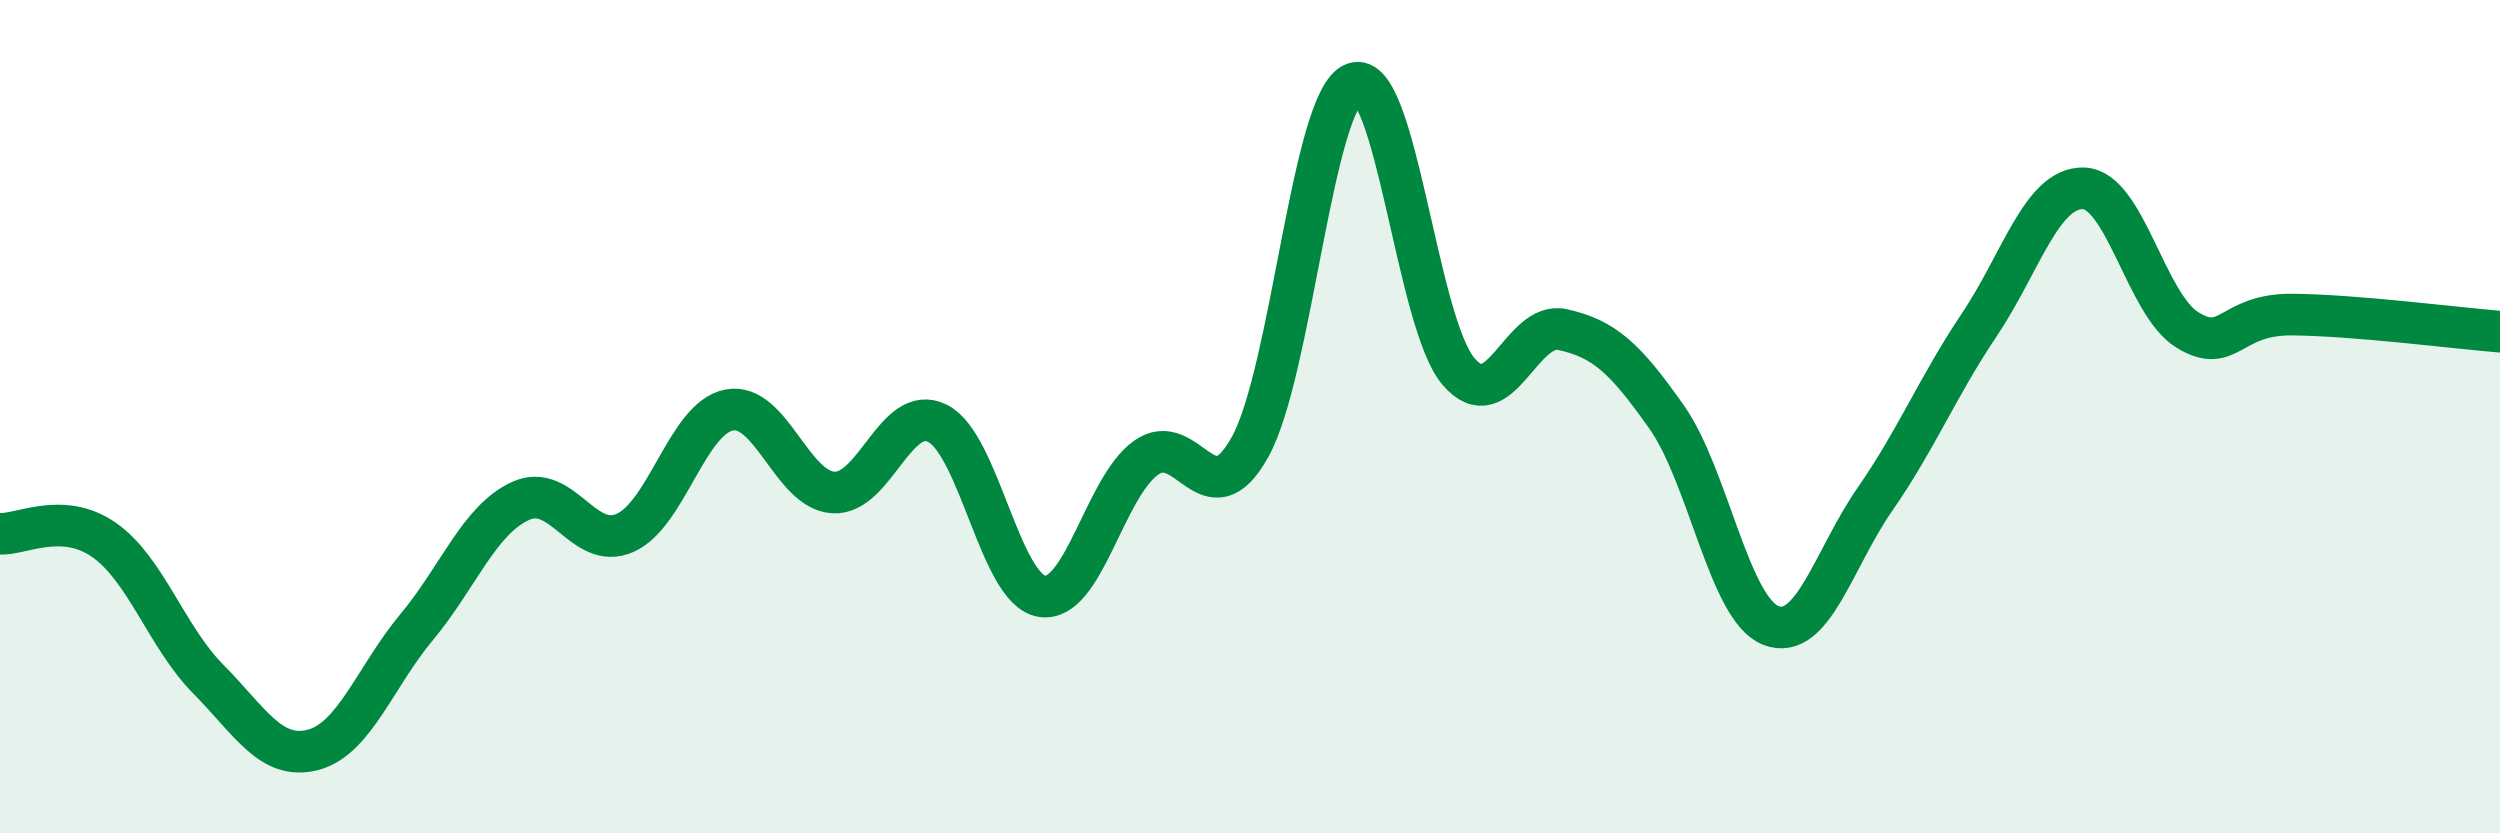
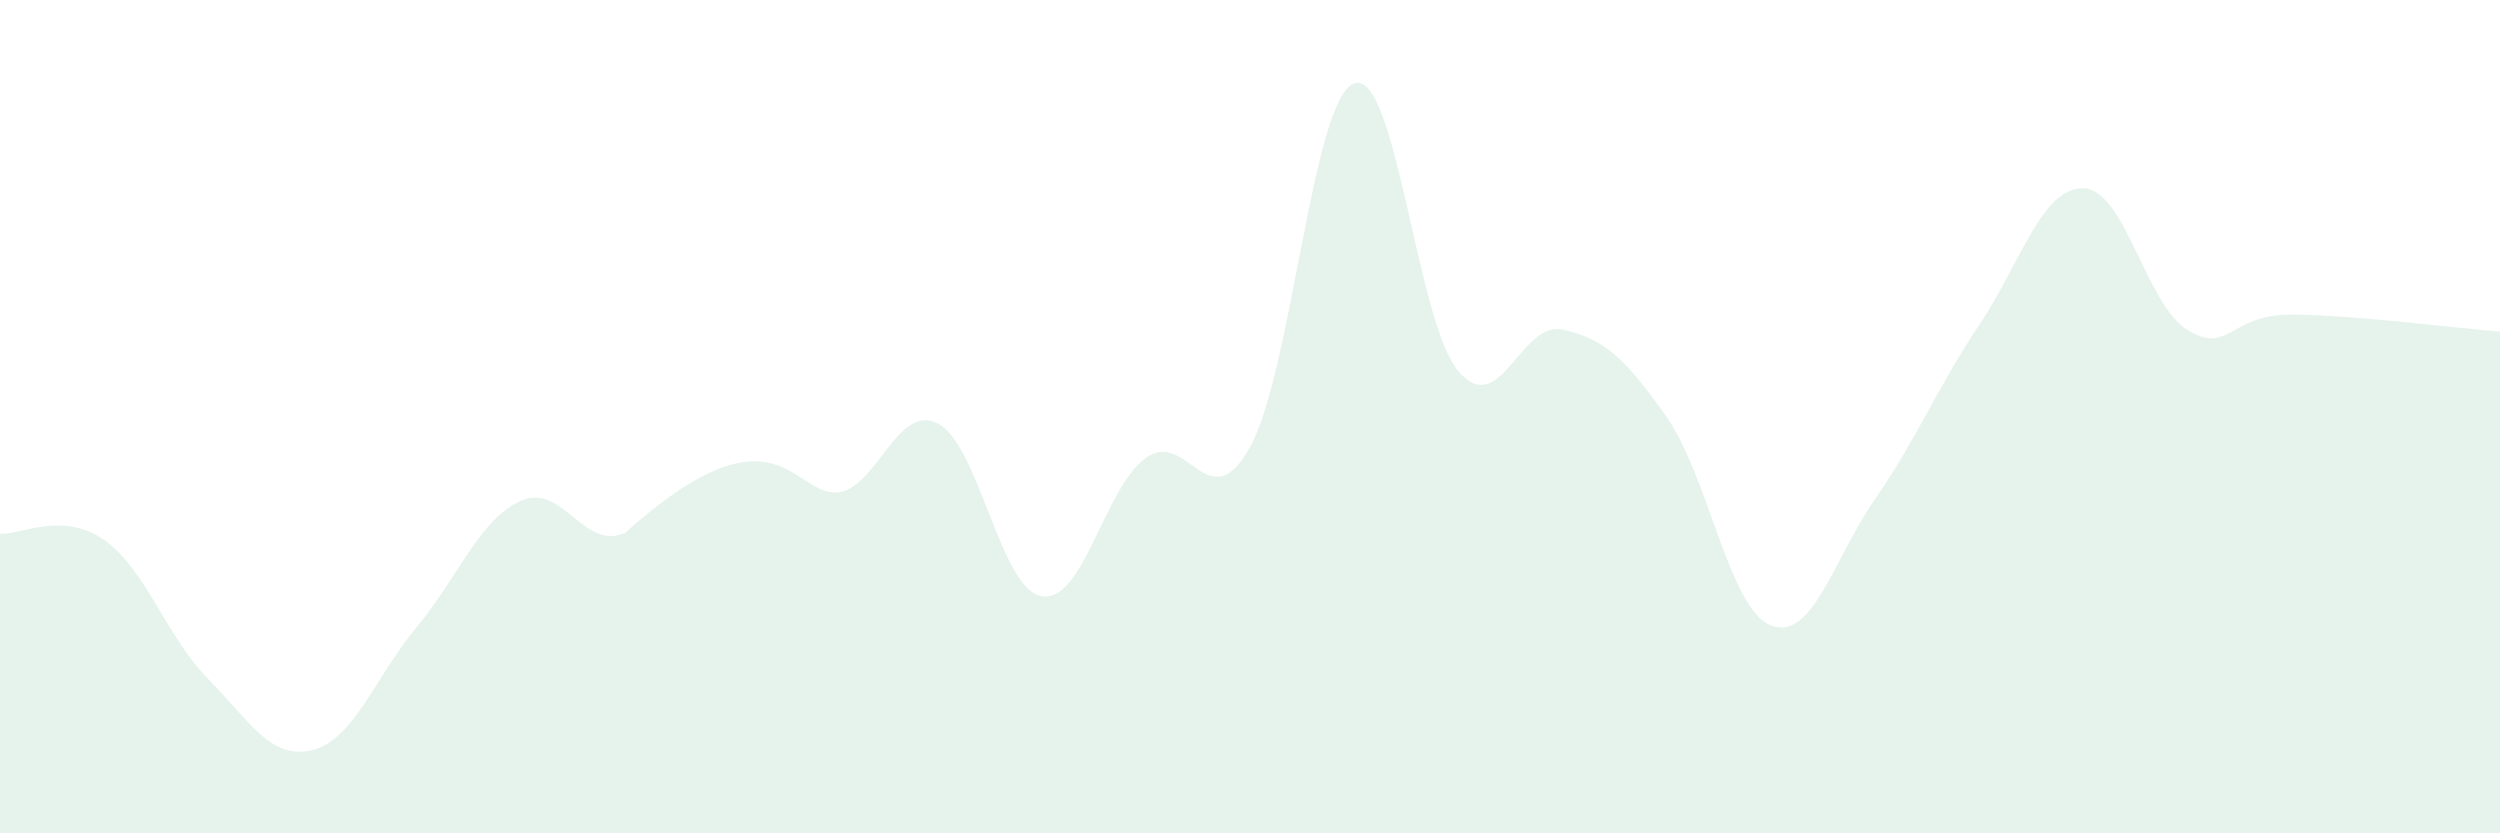
<svg xmlns="http://www.w3.org/2000/svg" width="60" height="20" viewBox="0 0 60 20">
-   <path d="M 0,12.81 C 0.5,12.84 1.5,12.26 2.5,12.96 C 3.5,13.66 4,15.29 5,16.3 C 6,17.31 6.5,18.25 7.5,18 C 8.5,17.75 9,16.25 10,15.05 C 11,13.85 11.5,12.47 12.5,12.02 C 13.5,11.57 14,13.23 15,12.79 C 16,12.35 16.5,10.03 17.5,9.84 C 18.5,9.65 19,11.76 20,11.82 C 21,11.88 21.5,9.66 22.5,10.16 C 23.5,10.66 24,14.14 25,14.31 C 26,14.48 26.5,11.71 27.5,10.99 C 28.5,10.27 29,12.53 30,10.73 C 31,8.93 31.5,2.36 32.5,2 C 33.5,1.64 34,7.73 35,8.91 C 36,10.09 36.5,7.69 37.5,7.91 C 38.5,8.13 39,8.59 40,10.01 C 41,11.43 41.5,14.62 42.5,15.01 C 43.5,15.4 44,13.42 45,11.98 C 46,10.54 46.5,9.29 47.5,7.8 C 48.5,6.31 49,4.5 50,4.52 C 51,4.54 51.5,7.31 52.5,7.92 C 53.5,8.53 53.5,7.54 55,7.55 C 56.5,7.56 59,7.88 60,7.96L60 20L0 20Z" fill="#008740" opacity="0.1" stroke-linecap="round" stroke-linejoin="round" />
-   <path d="M 0,12.81 C 0.5,12.84 1.5,12.26 2.5,12.96 C 3.5,13.66 4,15.29 5,16.3 C 6,17.31 6.5,18.25 7.5,18 C 8.5,17.75 9,16.25 10,15.05 C 11,13.85 11.5,12.47 12.5,12.02 C 13.5,11.57 14,13.23 15,12.79 C 16,12.35 16.5,10.03 17.5,9.84 C 18.5,9.65 19,11.76 20,11.82 C 21,11.88 21.5,9.66 22.5,10.16 C 23.5,10.66 24,14.14 25,14.31 C 26,14.48 26.5,11.71 27.5,10.99 C 28.5,10.27 29,12.53 30,10.73 C 31,8.93 31.5,2.36 32.5,2 C 33.5,1.64 34,7.73 35,8.91 C 36,10.09 36.5,7.69 37.5,7.91 C 38.5,8.13 39,8.59 40,10.01 C 41,11.43 41.5,14.62 42.5,15.01 C 43.5,15.4 44,13.42 45,11.98 C 46,10.54 46.5,9.29 47.5,7.8 C 48.5,6.31 49,4.5 50,4.52 C 51,4.54 51.5,7.31 52.5,7.92 C 53.5,8.53 53.5,7.54 55,7.55 C 56.5,7.56 59,7.88 60,7.96" stroke="#008740" stroke-width="1" fill="none" stroke-linecap="round" stroke-linejoin="round" />
+   <path d="M 0,12.81 C 0.5,12.84 1.5,12.26 2.5,12.96 C 3.5,13.66 4,15.29 5,16.3 C 6,17.31 6.5,18.25 7.5,18 C 8.5,17.75 9,16.25 10,15.05 C 11,13.85 11.5,12.47 12.5,12.02 C 13.5,11.57 14,13.23 15,12.79 C 18.5,9.65 19,11.76 20,11.82 C 21,11.88 21.5,9.66 22.5,10.16 C 23.5,10.66 24,14.14 25,14.31 C 26,14.48 26.5,11.71 27.5,10.99 C 28.5,10.27 29,12.53 30,10.73 C 31,8.93 31.5,2.36 32.5,2 C 33.5,1.64 34,7.73 35,8.91 C 36,10.09 36.5,7.69 37.5,7.91 C 38.5,8.13 39,8.59 40,10.01 C 41,11.43 41.5,14.62 42.5,15.01 C 43.5,15.4 44,13.42 45,11.98 C 46,10.54 46.5,9.29 47.5,7.8 C 48.5,6.31 49,4.5 50,4.52 C 51,4.54 51.5,7.31 52.5,7.92 C 53.5,8.53 53.5,7.54 55,7.55 C 56.5,7.56 59,7.88 60,7.96L60 20L0 20Z" fill="#008740" opacity="0.1" stroke-linecap="round" stroke-linejoin="round" />
</svg>